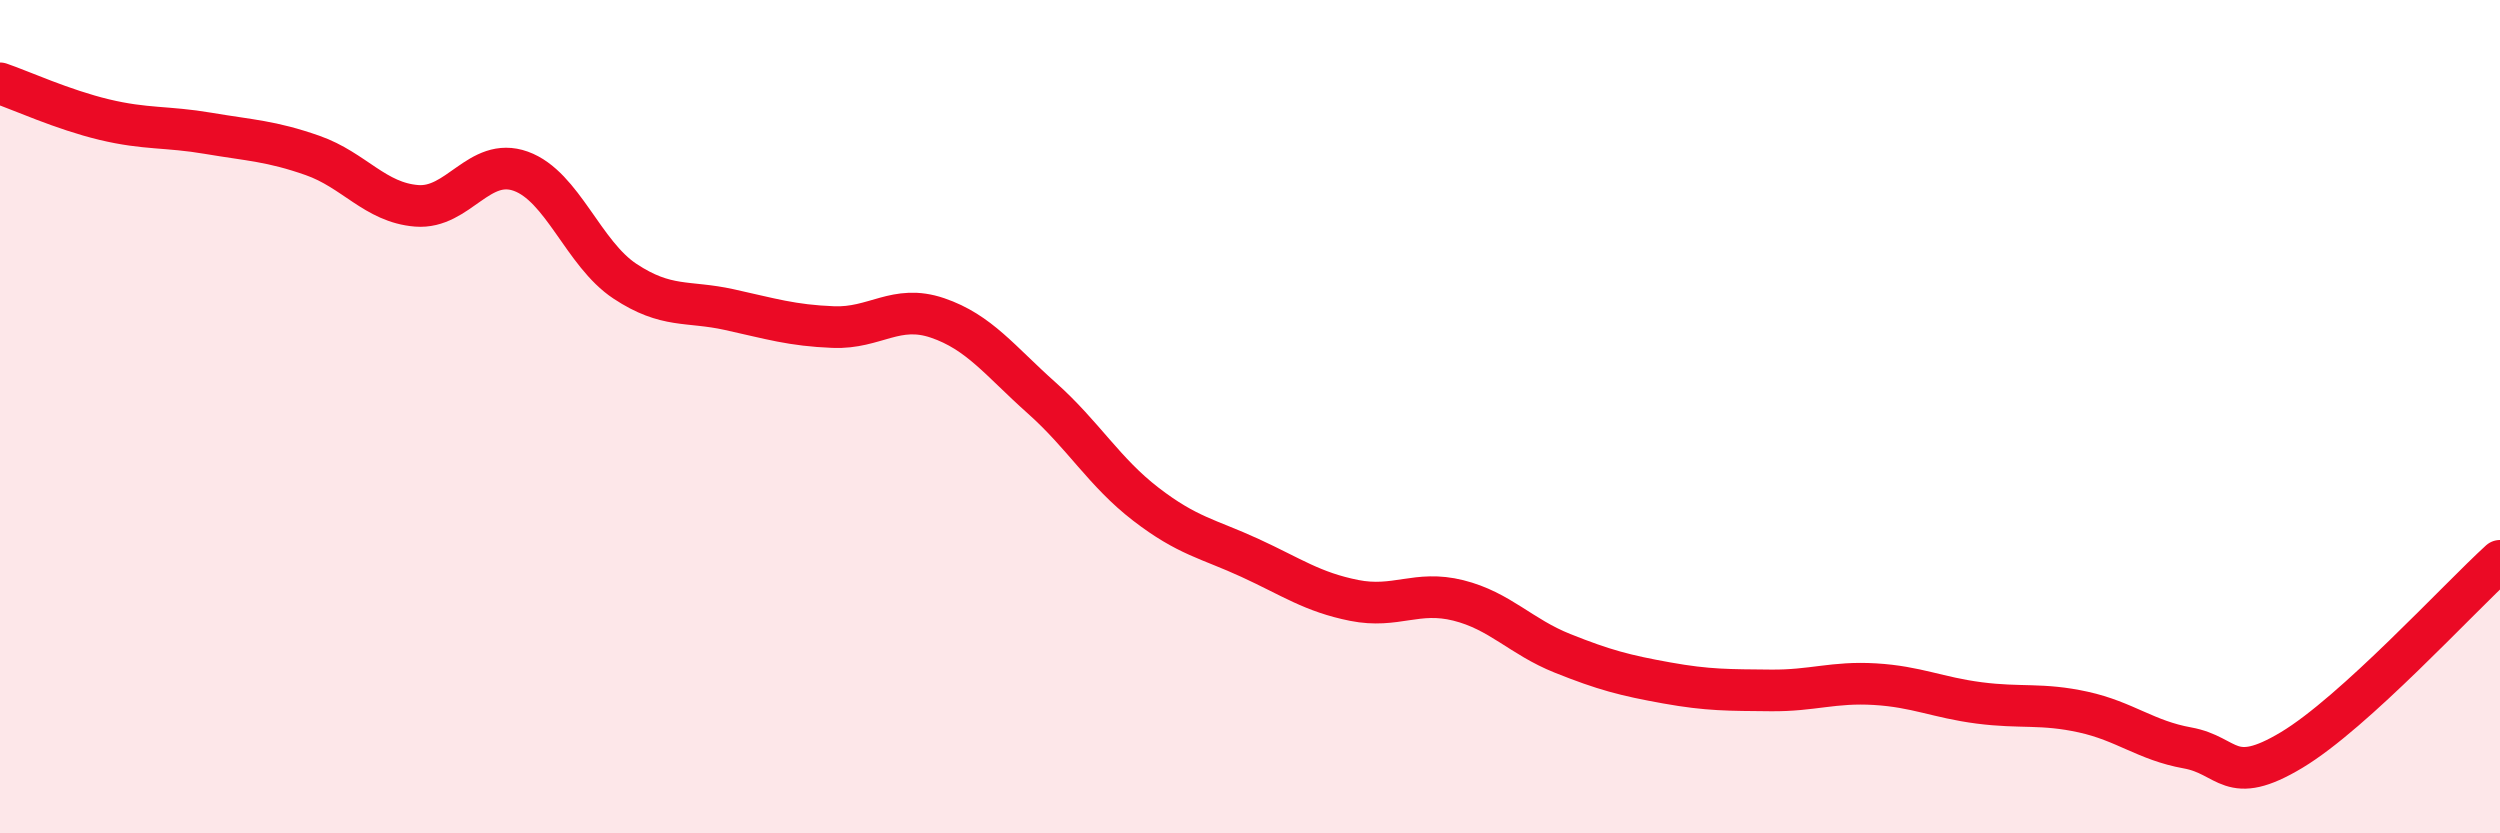
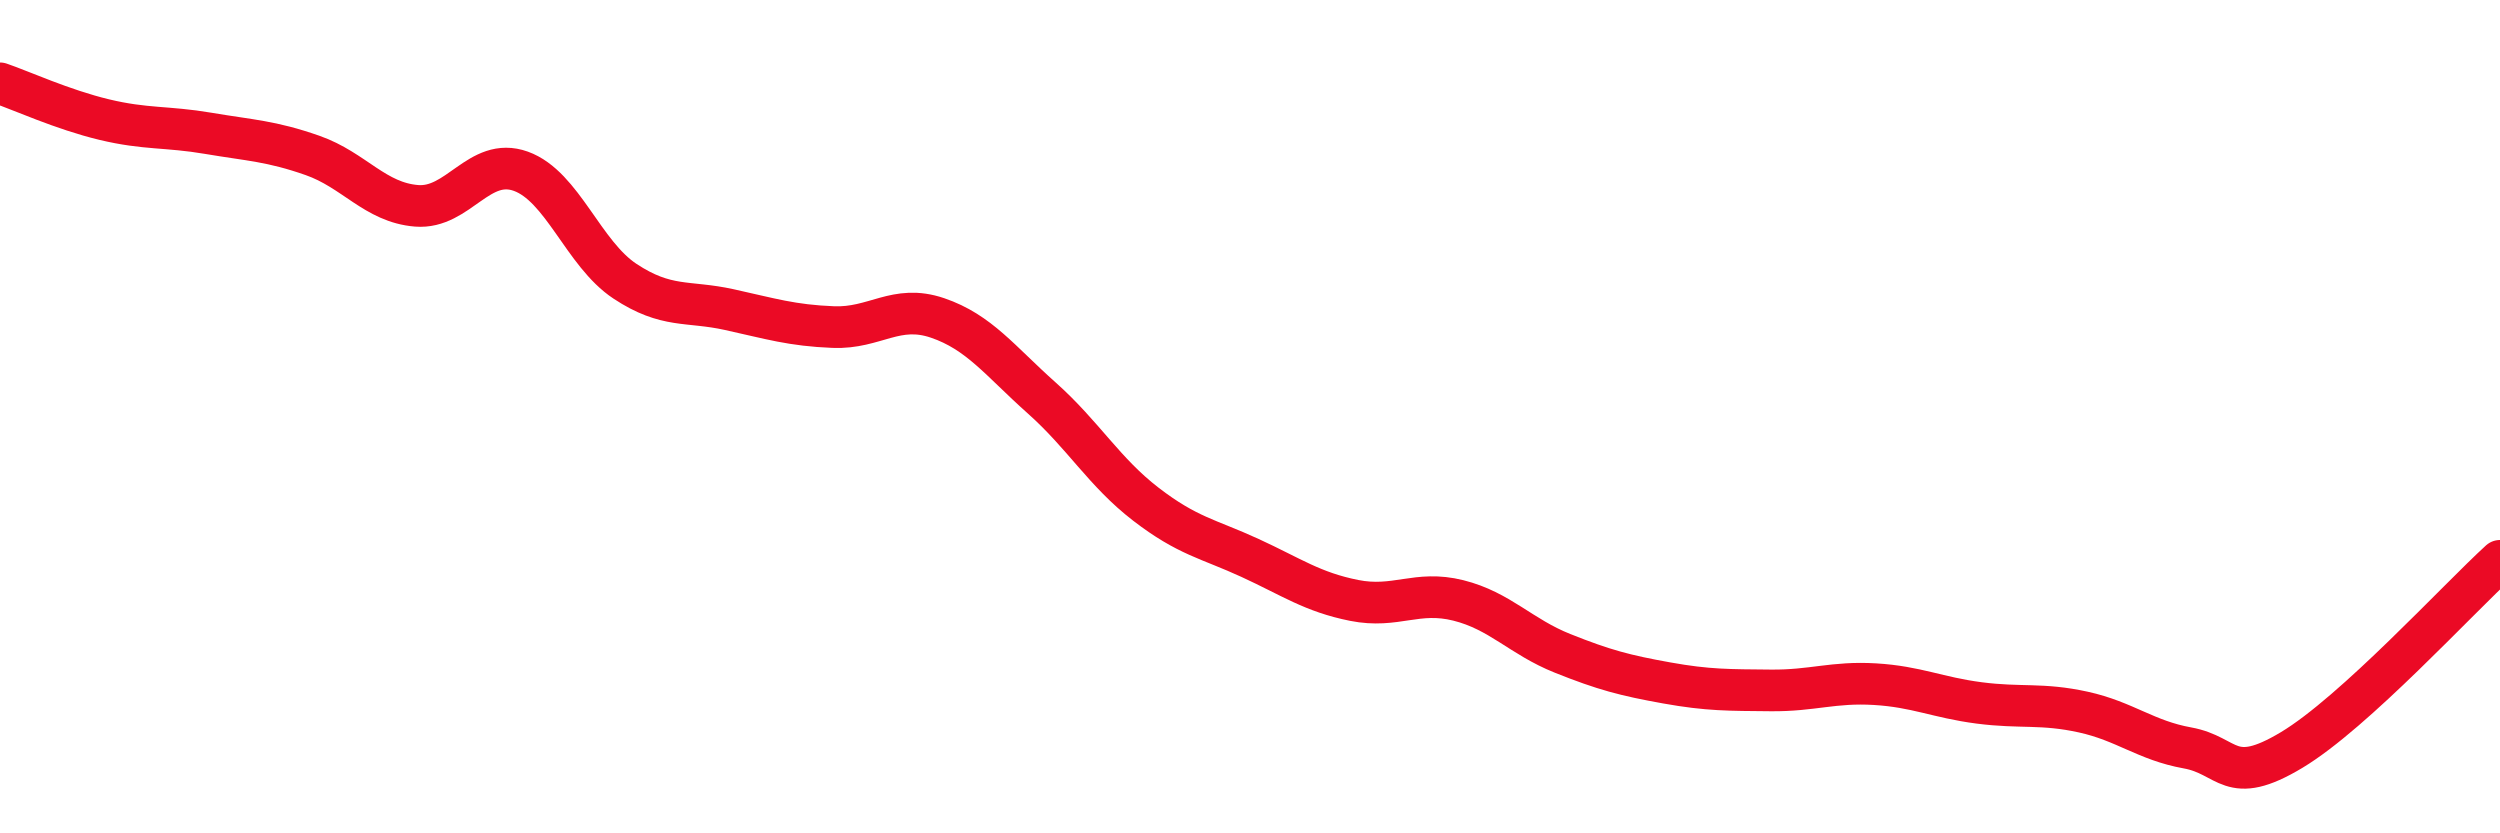
<svg xmlns="http://www.w3.org/2000/svg" width="60" height="20" viewBox="0 0 60 20">
-   <path d="M 0,2 C 0.5,2.17 1.5,2.63 2.5,2.87 C 3.5,3.11 4,3.03 5,3.2 C 6,3.37 6.5,3.38 7.5,3.73 C 8.5,4.08 9,4.86 10,4.94 C 11,5.02 11.5,3.75 12.5,4.11 C 13.5,4.47 14,6.09 15,6.75 C 16,7.41 16.5,7.21 17.5,7.43 C 18.5,7.65 19,7.81 20,7.85 C 21,7.89 21.5,7.29 22.5,7.63 C 23.5,7.97 24,8.66 25,9.55 C 26,10.44 26.5,11.33 27.5,12.1 C 28.5,12.87 29,12.93 30,13.39 C 31,13.85 31.5,14.21 32.5,14.41 C 33.5,14.61 34,14.16 35,14.41 C 36,14.66 36.5,15.28 37.5,15.68 C 38.5,16.08 39,16.21 40,16.39 C 41,16.57 41.5,16.56 42.5,16.57 C 43.5,16.58 44,16.36 45,16.42 C 46,16.48 46.5,16.74 47.5,16.87 C 48.5,17 49,16.87 50,17.09 C 51,17.31 51.5,17.77 52.5,17.95 C 53.5,18.13 53.5,18.9 55,18 C 56.5,17.1 59,14.37 60,13.46L60 20L0 20Z" fill="#EB0A25" opacity="0.1" stroke-linecap="round" stroke-linejoin="round" />
  <path d="M 0,2 C 0.5,2.17 1.5,2.63 2.5,2.87 C 3.5,3.11 4,3.03 5,3.2 C 6,3.37 6.5,3.38 7.5,3.73 C 8.5,4.08 9,4.86 10,4.94 C 11,5.02 11.5,3.75 12.5,4.11 C 13.5,4.47 14,6.09 15,6.75 C 16,7.41 16.5,7.21 17.5,7.43 C 18.5,7.65 19,7.81 20,7.85 C 21,7.89 21.5,7.29 22.5,7.63 C 23.5,7.97 24,8.66 25,9.55 C 26,10.44 26.5,11.33 27.5,12.1 C 28.5,12.87 29,12.93 30,13.39 C 31,13.85 31.5,14.21 32.5,14.41 C 33.5,14.61 34,14.16 35,14.41 C 36,14.66 36.5,15.28 37.5,15.68 C 38.5,16.08 39,16.21 40,16.39 C 41,16.57 41.5,16.56 42.5,16.57 C 43.5,16.58 44,16.36 45,16.42 C 46,16.48 46.5,16.74 47.5,16.87 C 48.5,17 49,16.87 50,17.09 C 51,17.31 51.5,17.77 52.5,17.95 C 53.5,18.13 53.5,18.9 55,18 C 56.5,17.1 59,14.37 60,13.46" stroke="#EB0A25" stroke-width="1" fill="none" stroke-linecap="round" stroke-linejoin="round" />
</svg>